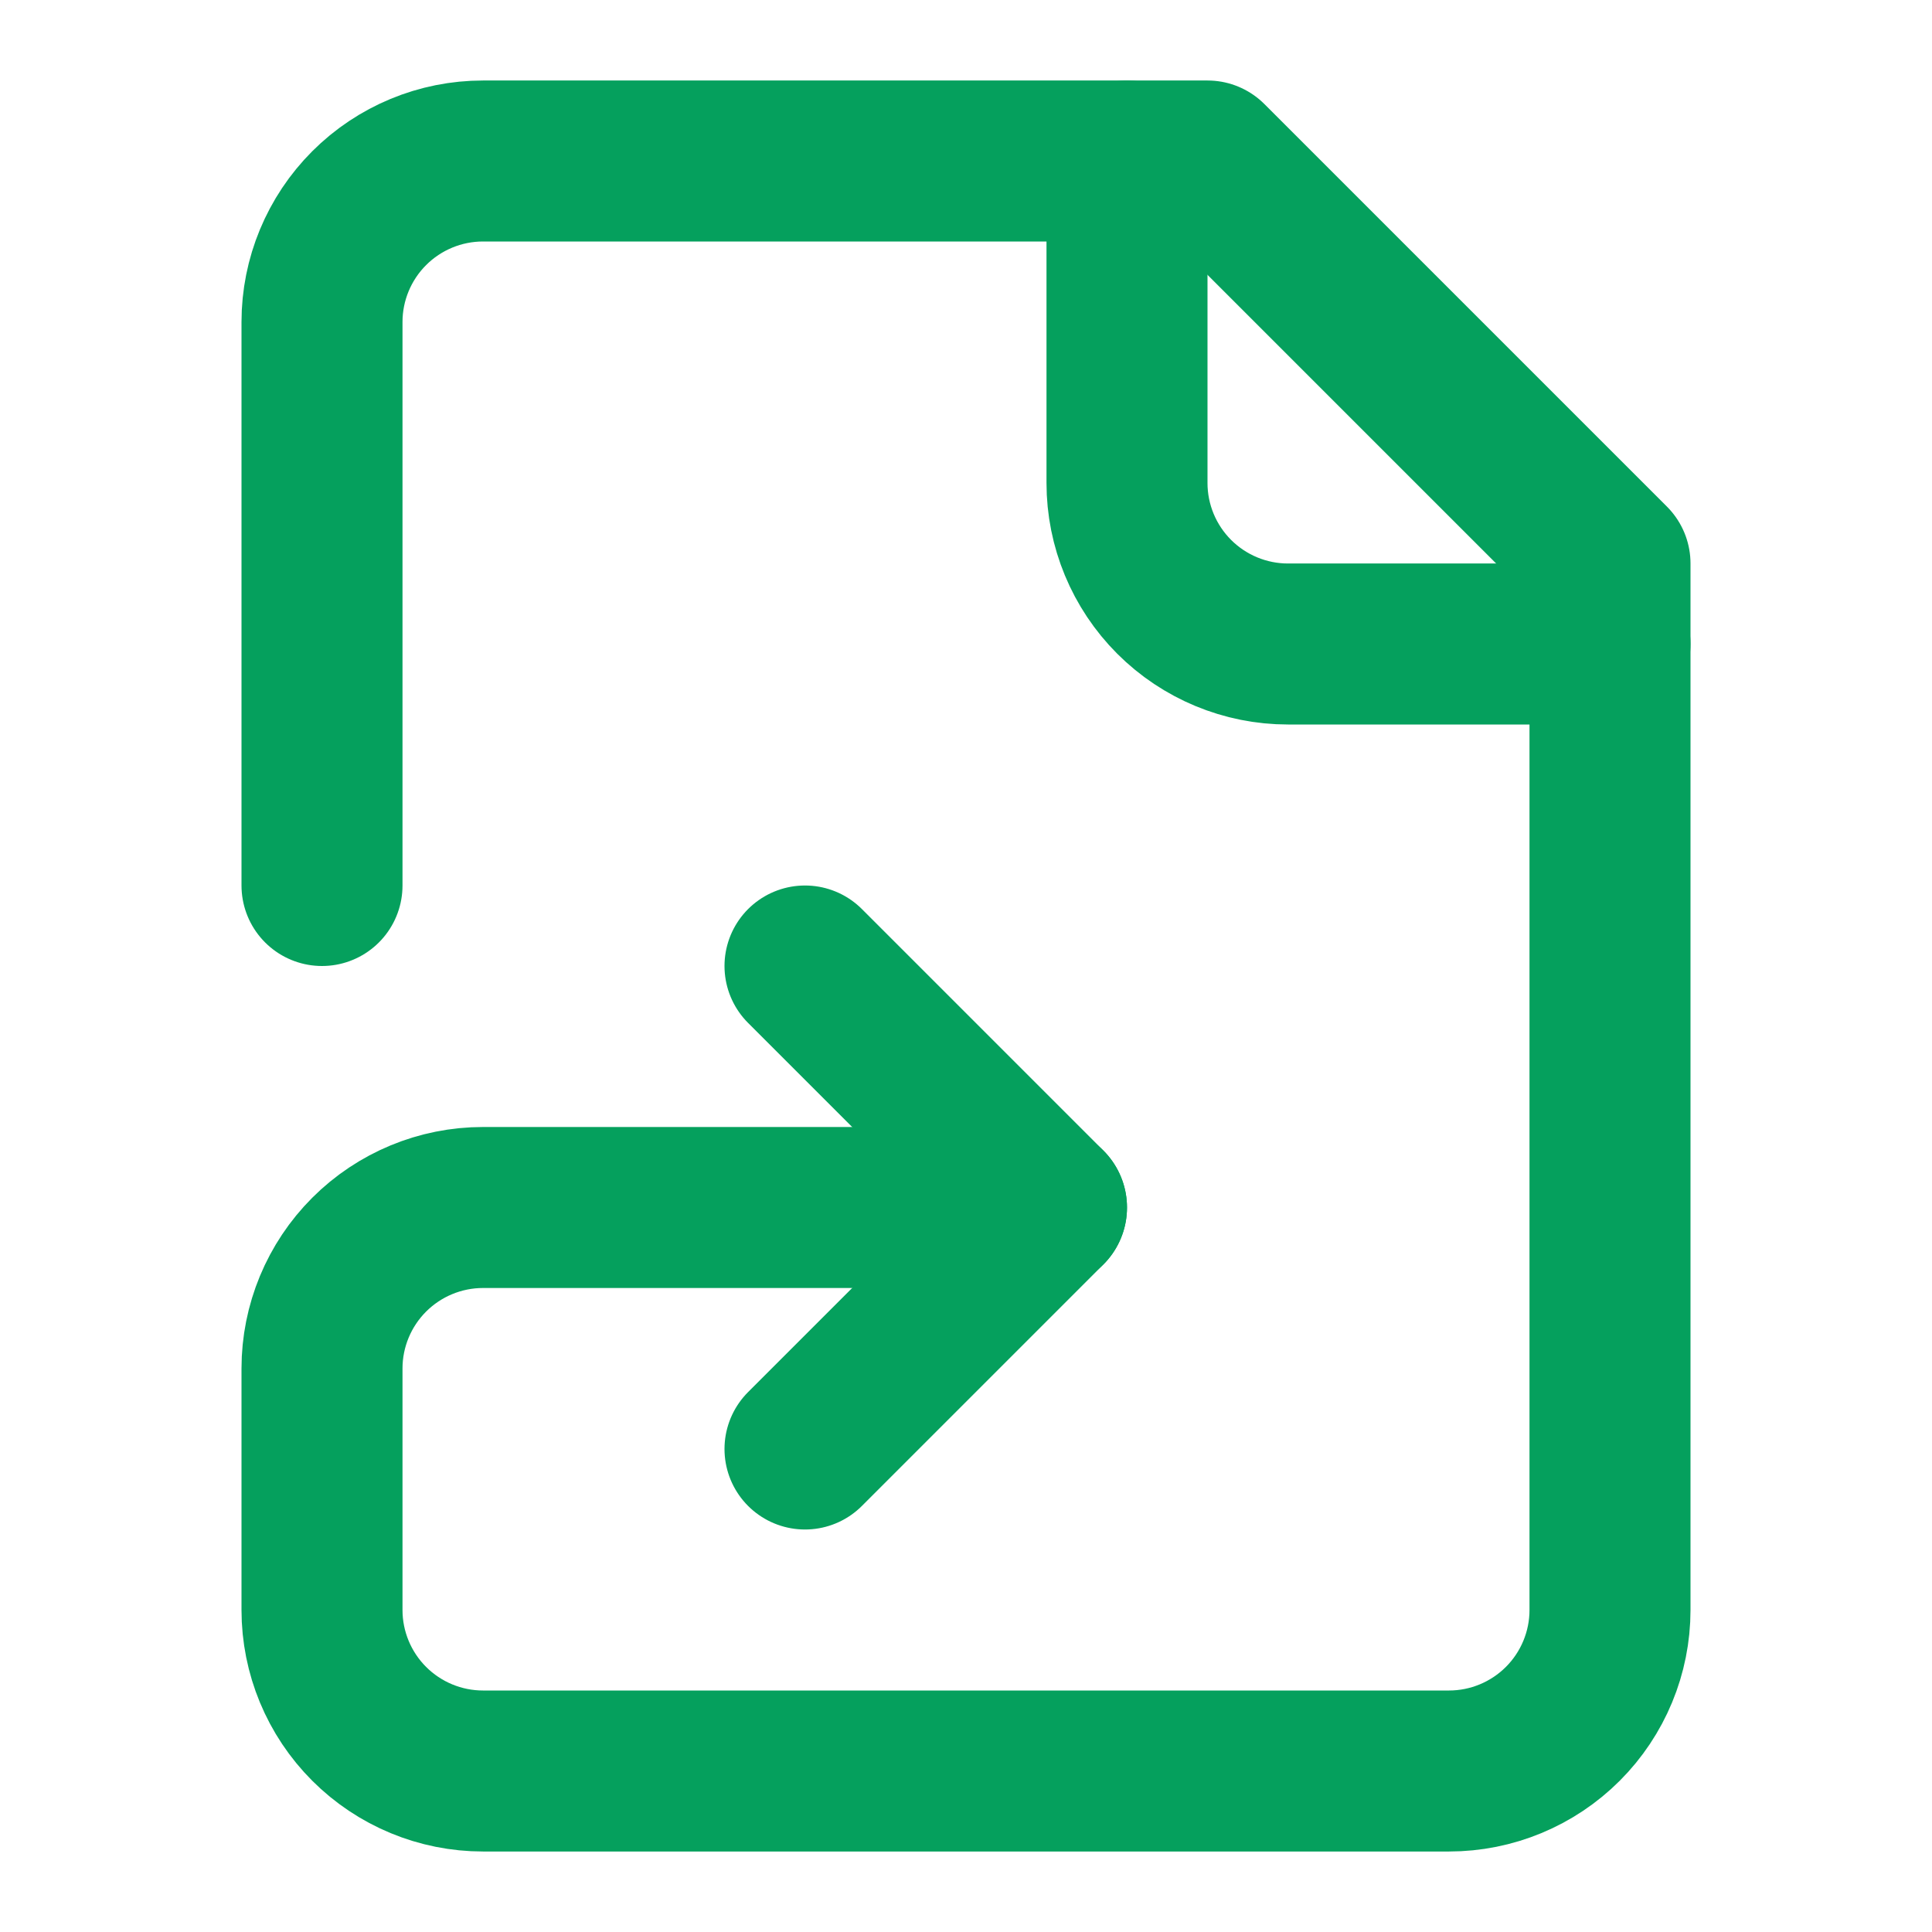
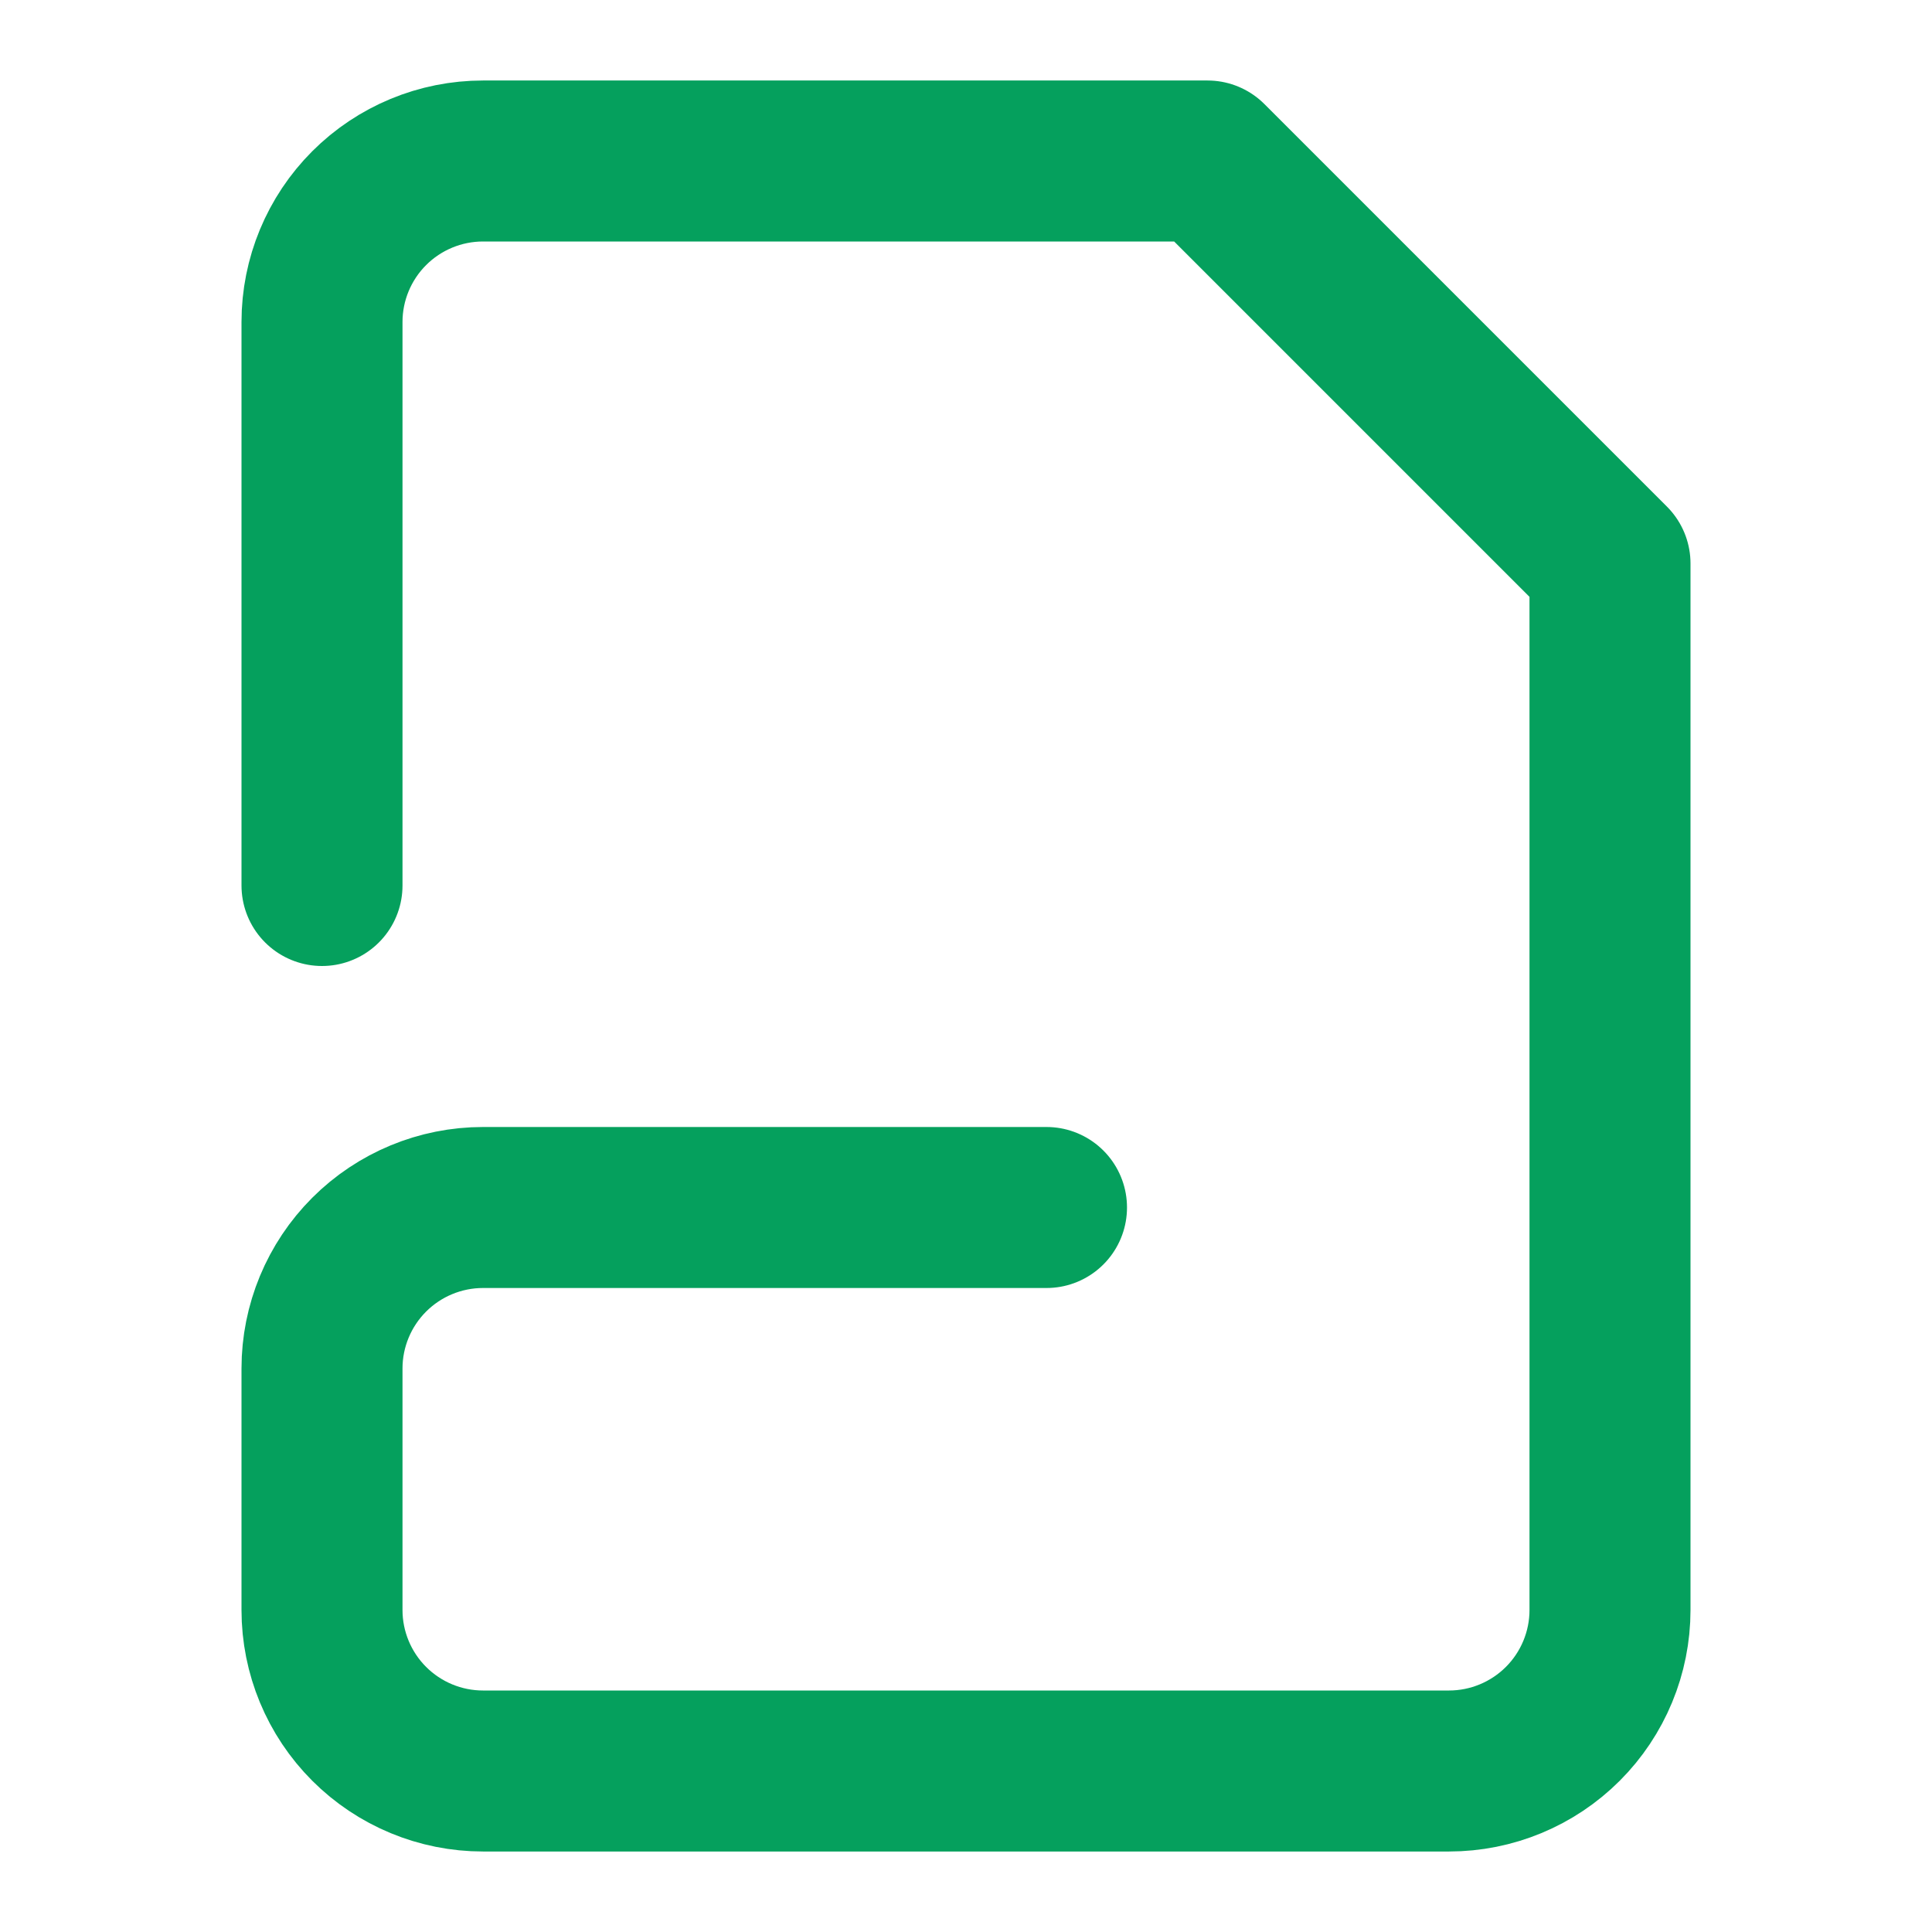
<svg xmlns="http://www.w3.org/2000/svg" width="24" height="24" viewBox="0 0 24 24" fill="none">
-   <path d="M10 18L13 15L10 12" stroke="#05A05D" stroke-width="2" stroke-linecap="round" stroke-linejoin="round" />
-   <path d="M14 2V6C14 6.53 14.211 7.039 14.586 7.414C14.961 7.789 15.47 8 16 8H20" stroke="#05A05D" stroke-width="2" stroke-linecap="round" stroke-linejoin="round" />
  <path d="M4 11V4C4 3.47 4.211 2.961 4.586 2.586C4.961 2.211 5.47 2 6 2H15L20 7V20C20 20.53 19.789 21.039 19.414 21.414C19.039 21.789 18.53 22 18 22H6C5.47 22 4.961 21.789 4.586 21.414C4.211 21.039 4 20.53 4 20V17C4 16.47 4.211 15.961 4.586 15.586C4.961 15.211 5.47 15 6 15H13" stroke="#05A05D" stroke-width="2" stroke-linecap="round" stroke-linejoin="round" />
</svg>